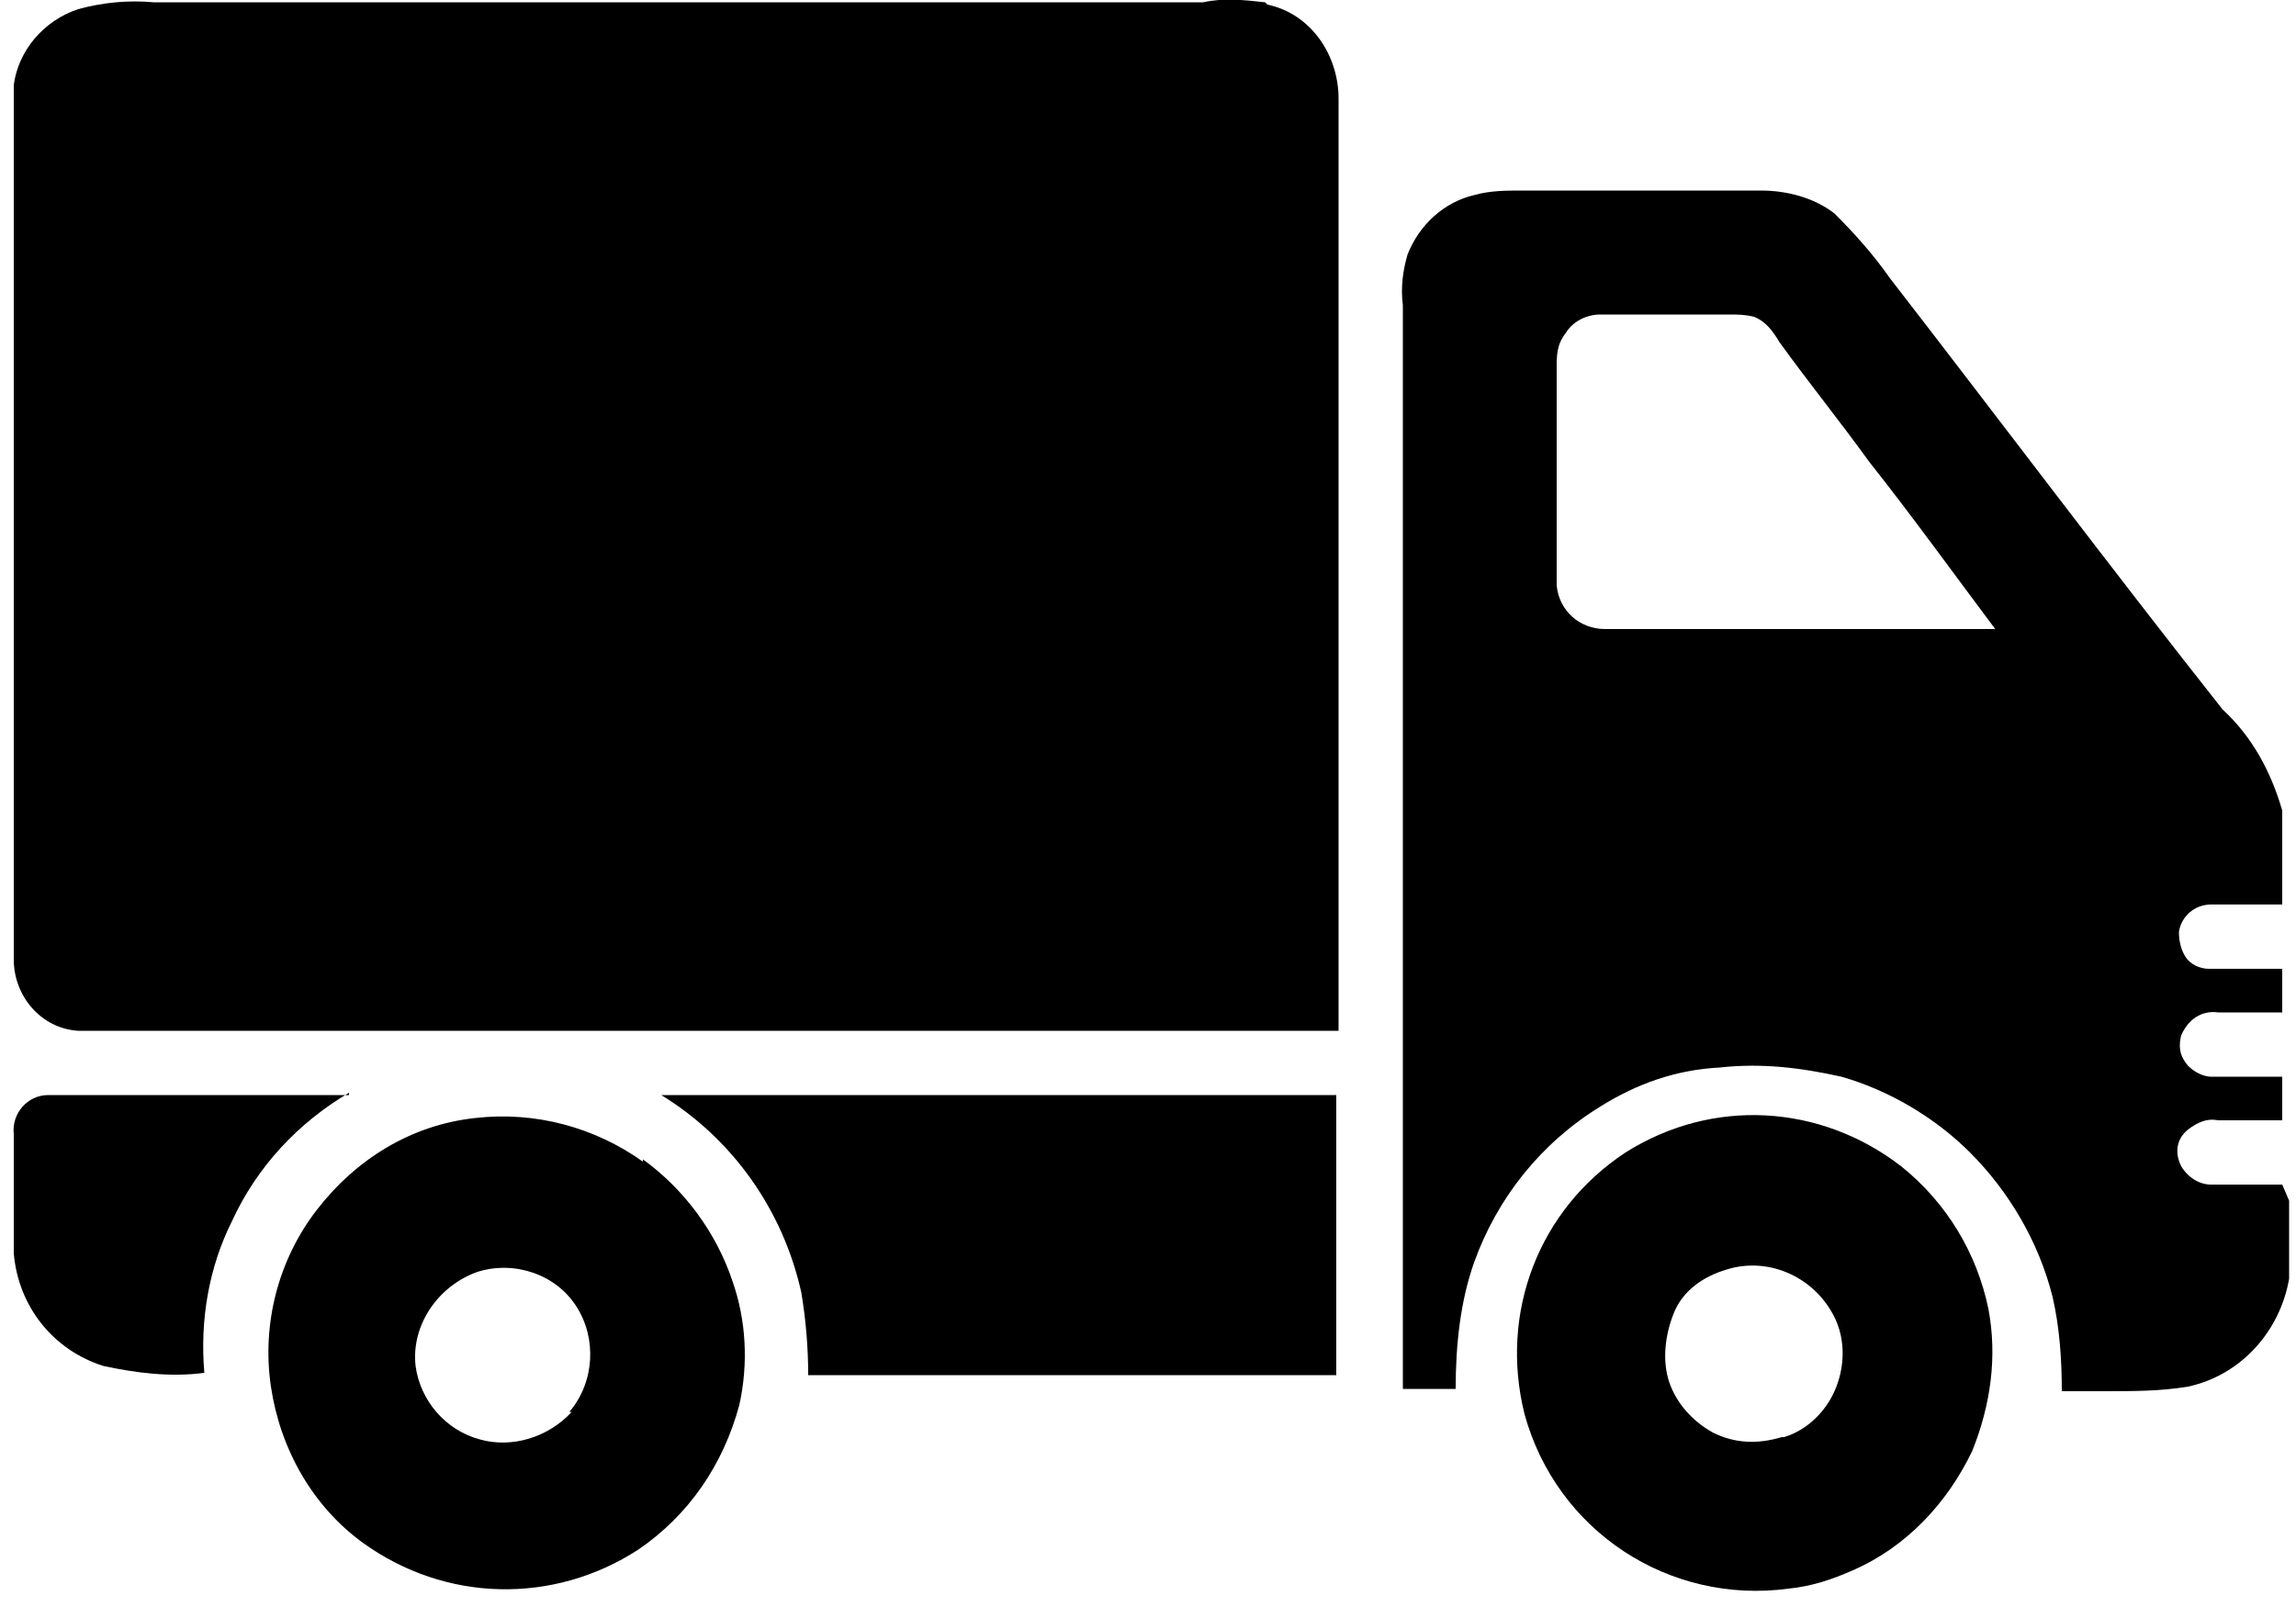
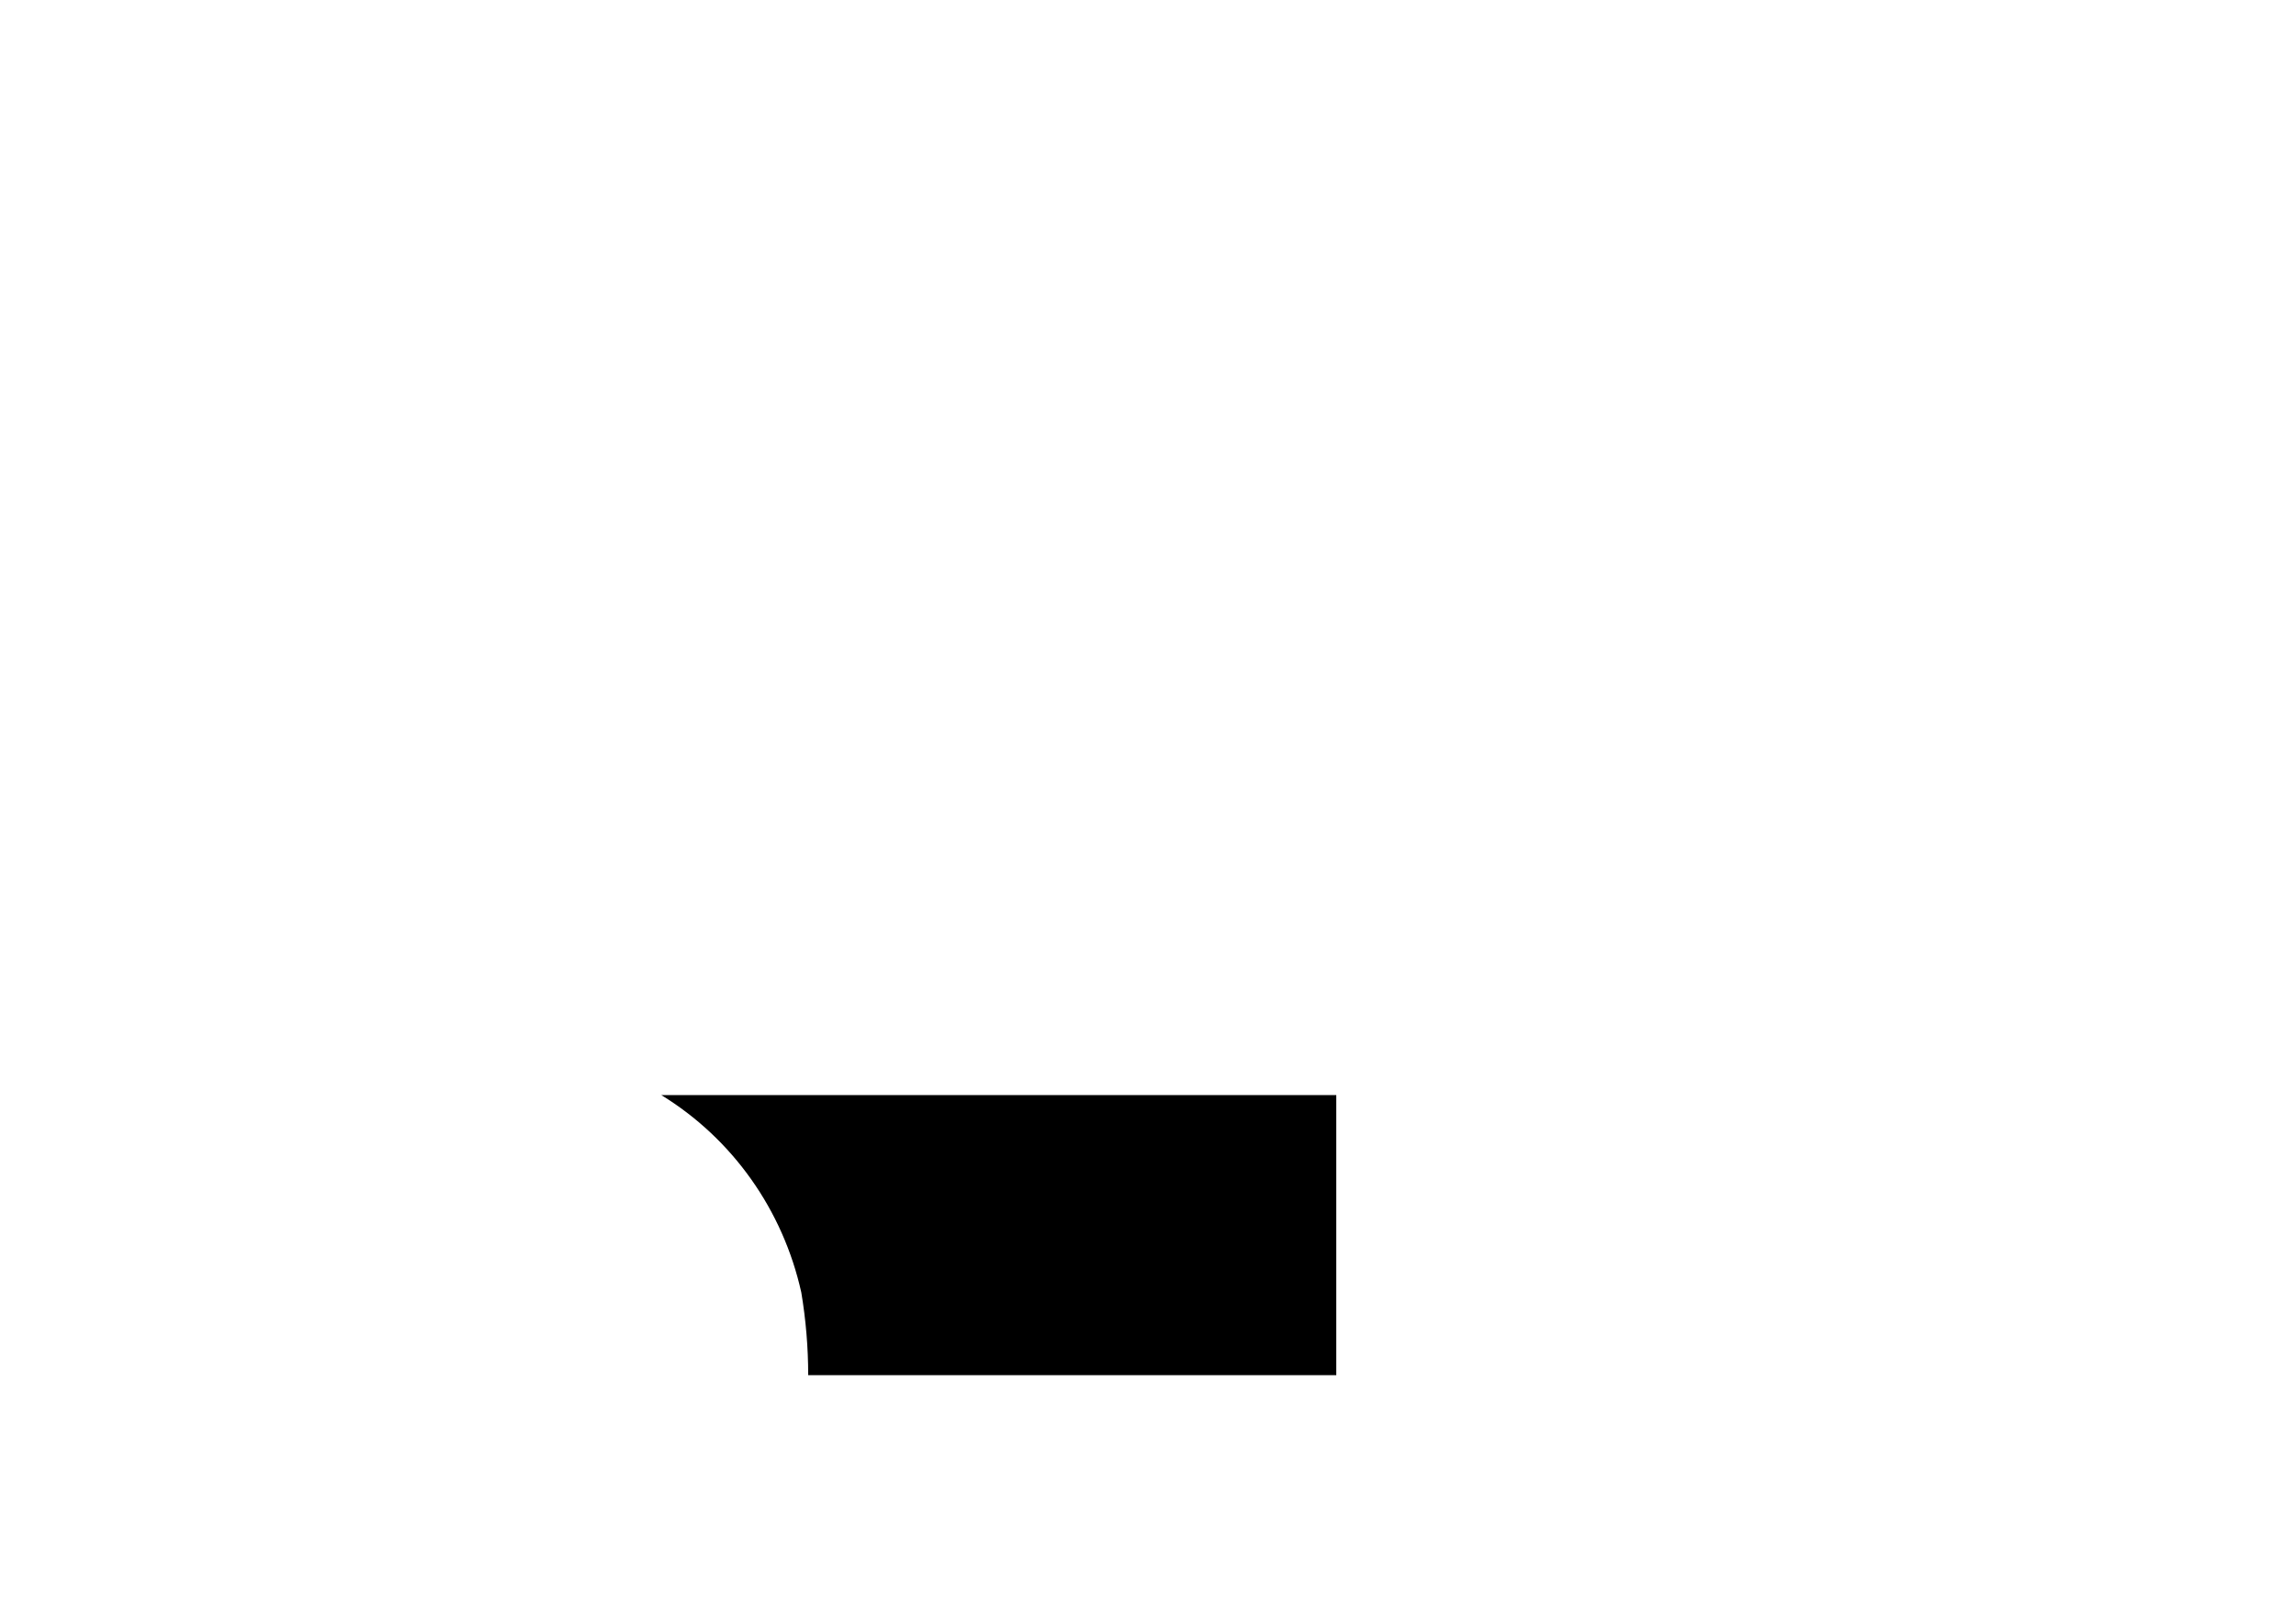
<svg xmlns="http://www.w3.org/2000/svg" version="1.1" viewBox="0 0 100 70">
  <g>
    <g id="Camada_1">
      <g>
-         <path d="M55.1.1c-.9-.1-1.8-.2-2.7,0-3.8,0-7.6,0-11.4,0-.9,0-1.8,0-2.7,0-3,0-6,0-9,0-1.2,0-2.5,0-3.7,0-1.5,0-3,0-4.5,0-1.7,0-12.7,0-14.4,0h0c-1.1-.1-2.2,0-3.3.3C1.9.9.8,2.2.6,3.7c0,1,0,1.9,0,2.9,0,12.8,0,22.4,0,35.2,0,1.6,1.2,3,2.8,3.1,15.2,0,39.7,0,54.9,0,0-14.6,0-26,0-40.6,0-1.9-1.2-3.7-3.1-4.1h0Z" />
-         <path d="M99.4,51.6c-1,0-2.1,0-3.1,0-.5,0-1-.3-1.3-.8-.3-.6-.2-1.2.3-1.6.4-.3.8-.5,1.3-.4.9,0,1.9,0,2.8,0v-1.9c-1,0-2,0-3.1,0h0c-.4,0-.9-.3-1.1-.6-.3-.4-.3-.8-.2-1.2.3-.7.9-1.1,1.6-1,.9,0,1.9,0,2.8,0,0-.6,0-1.2,0-1.9-1.1,0-2.1,0-3.2,0h0c-.4,0-.8-.2-1-.5-.2-.3-.3-.7-.3-1.1.1-.7.7-1.2,1.4-1.2,1,0,2.1,0,3.1,0,0-1.4,0-2.8,0-4.1-.5-1.7-1.3-3.2-2.6-4.4-4.9-6.2-9.7-12.6-14.5-18.8h0c-.7-1-1.5-1.9-2.4-2.8-.9-.7-2.1-1-3.2-1-3.5,0-6.9,0-10.4,0-.7,0-1.4,0-2.1.2-1.3.3-2.4,1.3-2.9,2.6-.2.7-.3,1.4-.2,2.2,0,15.7,0,31.4,0,47.2.8,0,1.5,0,2.3,0,0-1.9.2-3.8.8-5.5,1-2.8,2.9-5.2,5.5-6.8,1.6-1,3.3-1.6,5.2-1.7,1.8-.2,3.5,0,5.3.4,2.1.6,4.1,1.8,5.6,3.3,1.7,1.7,3,3.9,3.6,6.3.3,1.3.4,2.7.4,4.1.6,0,1.3,0,1.9,0,1.2,0,2.4,0,3.6-.2,2.3-.5,4-2.4,4.4-4.7,0-1.1,0-2.3,0-3.4h0ZM69.9,27.4h0c-1.1,0-2-.8-2.1-1.9,0-3.2,0-6.3,0-9.5h0c0-.5,0-1,.4-1.5.3-.5.9-.8,1.5-.8,1.9,0,3.7,0,5.6,0,.4,0,.7,0,1.1.1.5.2.8.6,1.1,1.1,1.3,1.8,2.6,3.4,3.9,5.2,1.9,2.4,3.7,4.9,5.5,7.3-5.7,0-11.3,0-17,0h0Z" />
-         <path d="M15.2,47.7c-4.4,0-8.7,0-13.1,0-.9,0-1.6.8-1.5,1.7,0,1.7,0,3.5,0,5.2.2,2.3,1.7,4.2,3.9,4.9,1.4.3,2.9.5,4.4.3-.2-2.3.2-4.6,1.2-6.6,1.1-2.4,2.9-4.3,5.1-5.6h0Z" />
        <path d="M58.2,47.7c-6.7,0-22.7,0-29.4,0,3.1,1.9,5.3,5,6.1,8.6.2,1.2.3,2.4.3,3.6,4.6,0,18.5,0,23,0,0-4.1,0-8.1,0-12.2h0Z" />
-         <path d="M28,50.6c-2.1-1.5-4.7-2.2-7.3-1.9-2.8.3-5.2,1.8-6.9,4-1.7,2.2-2.4,5-2,7.7.4,2.7,1.8,5.2,4,6.8,3.6,2.6,8.3,2.7,12,.3,2.2-1.5,3.7-3.7,4.4-6.3.4-1.8.3-3.7-.3-5.4-.7-2.1-2.1-4-3.9-5.3h0ZM24.9,61.5c-1,1.1-2.6,1.6-4,1.2-1.5-.4-2.6-1.7-2.8-3.2-.2-1.8,1-3.5,2.7-4.1,1.6-.5,3.4.1,4.3,1.5.9,1.4.8,3.3-.3,4.6h0Z" />
-         <path d="M82.8,50.8c-3.5-2.7-8.2-3-12-.6-3.8,2.5-5.5,7-4.4,11.4,1.4,5.1,6.3,8.3,11.5,7.6,1-.1,1.9-.4,2.8-.8,2.3-1,4.1-2.9,5.2-5.2.8-2,1.1-4.1.7-6.2-.5-2.4-1.8-4.6-3.8-6.2h0ZM77.6,62.6h0c-1,.3-2,.3-3-.2-.9-.5-1.6-1.3-1.9-2.2s-.2-2,.2-3,1.3-1.6,2.3-1.9c1.9-.6,4,.4,4.8,2.3.4,1,.3,2.1-.1,3-.4.9-1.2,1.7-2.2,2h0Z" />
      </g>
    </g>
  </g>
</svg>